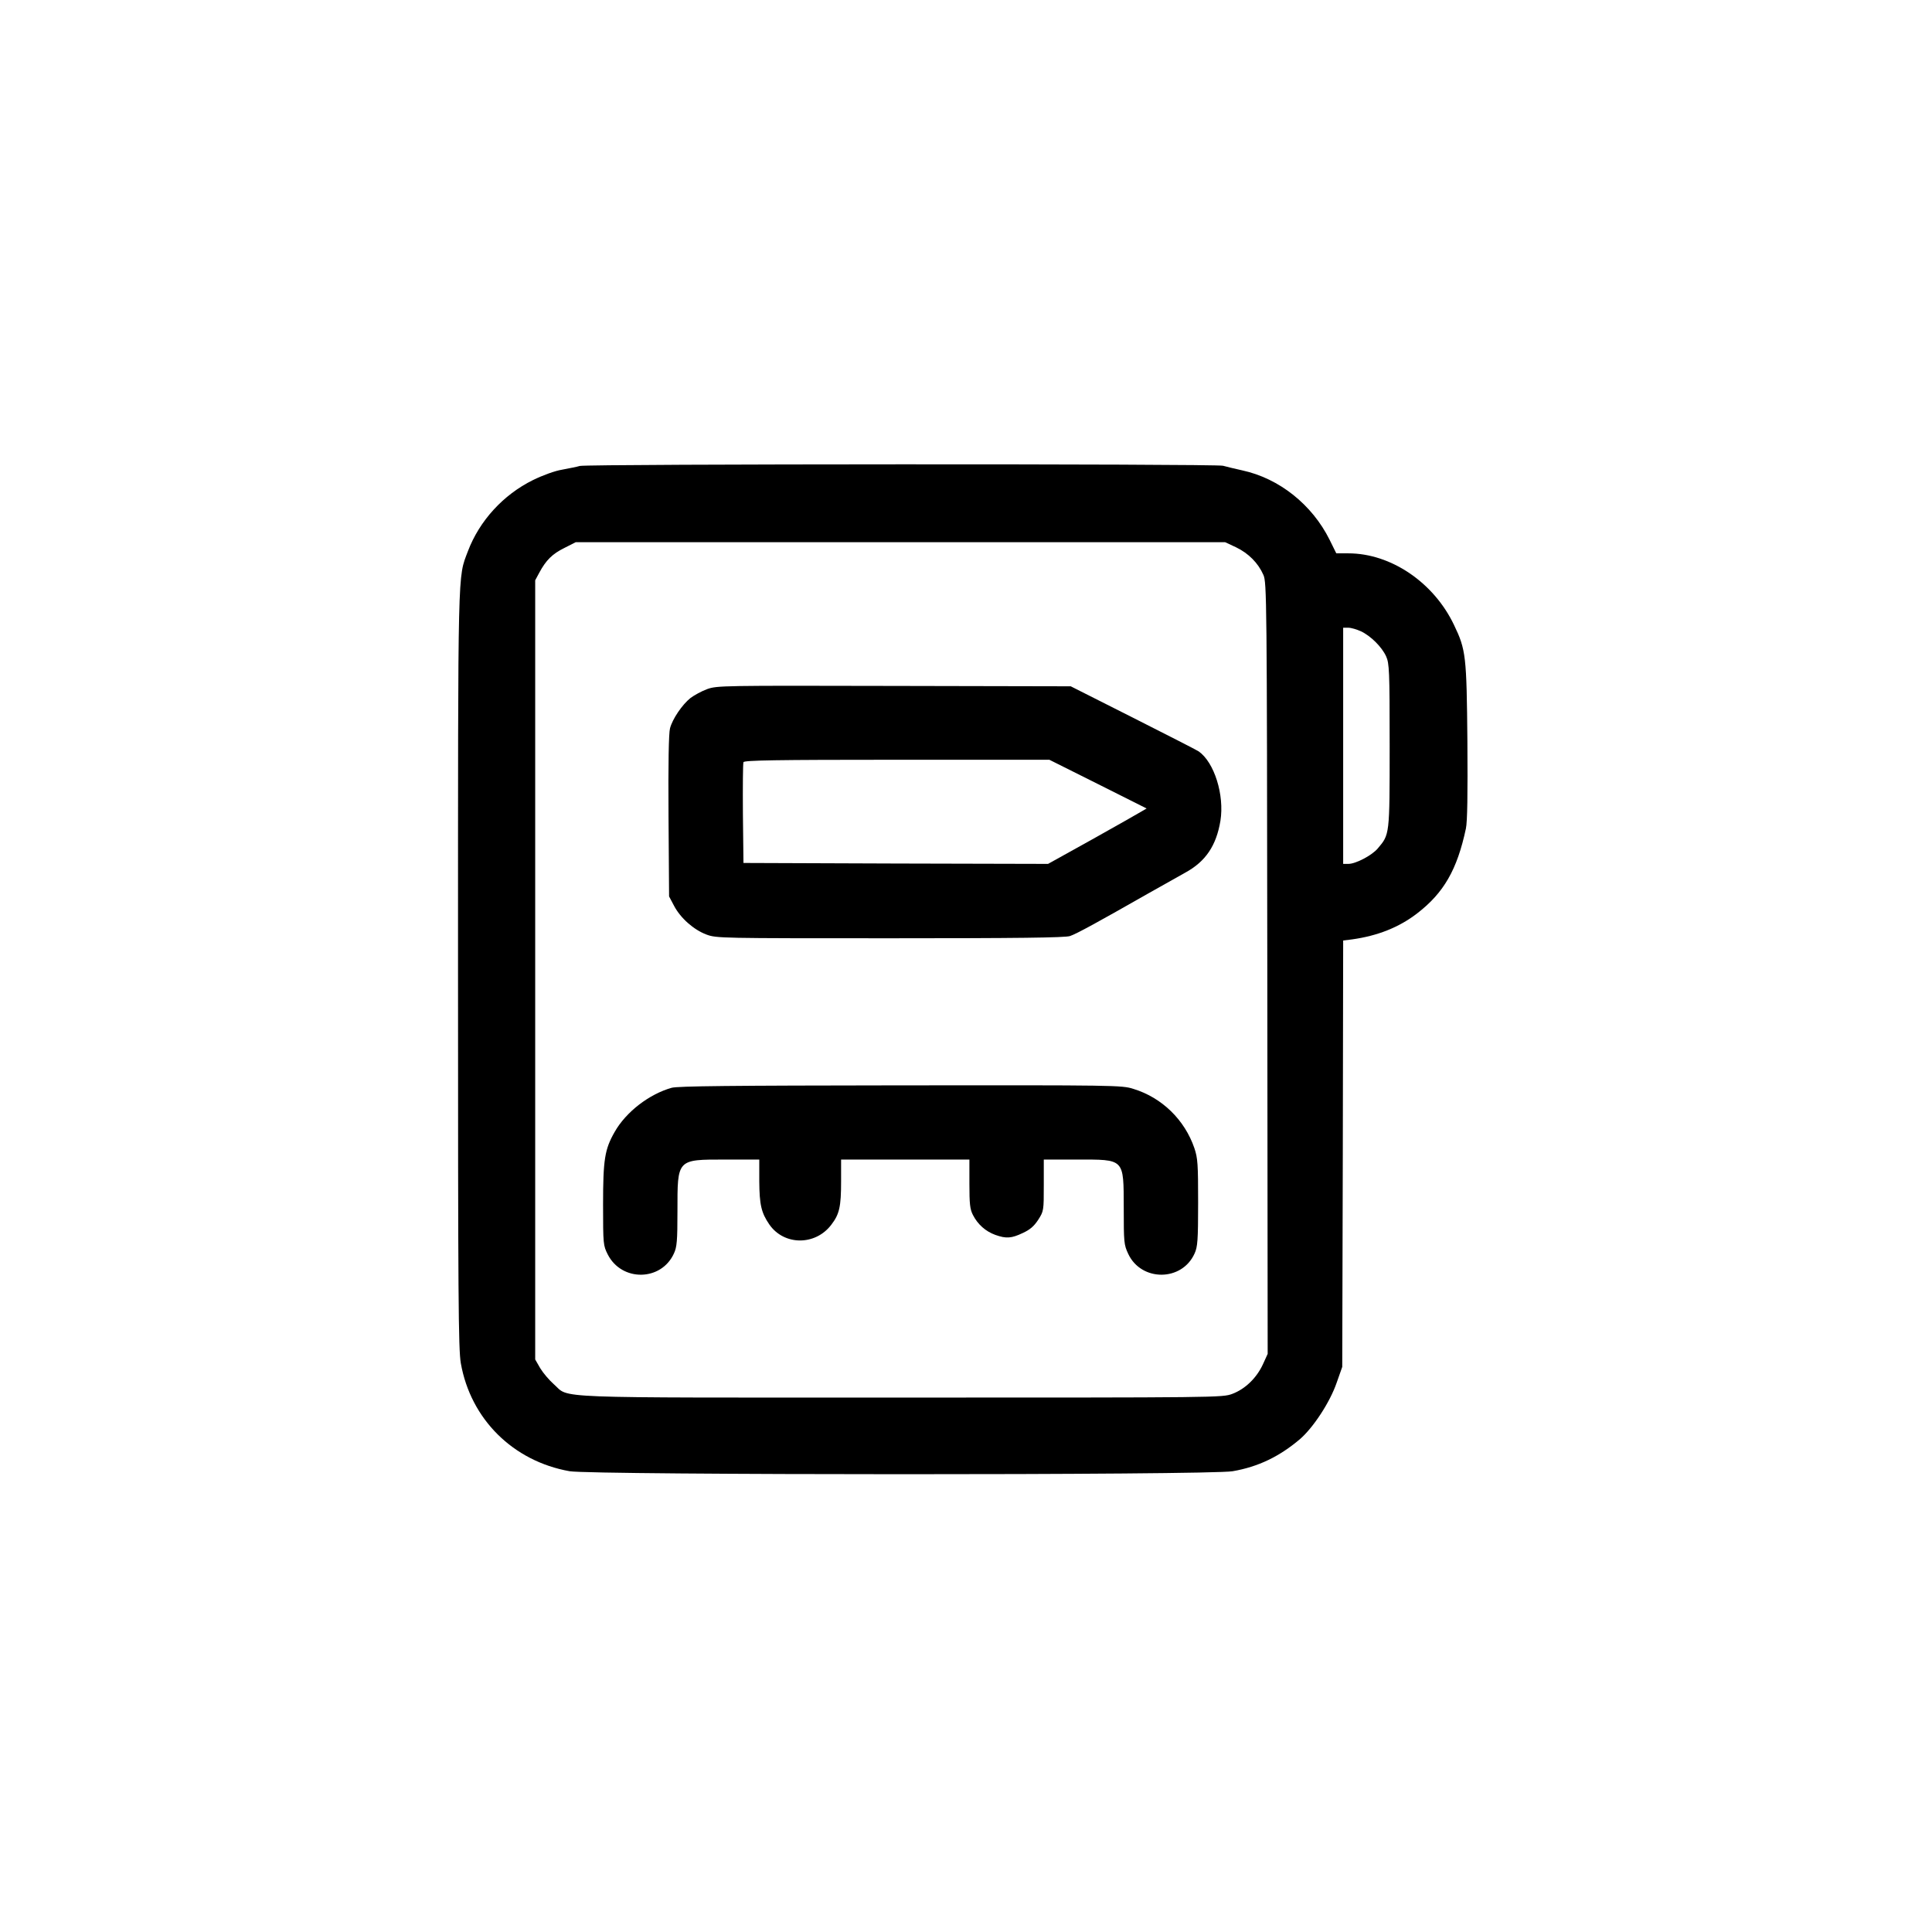
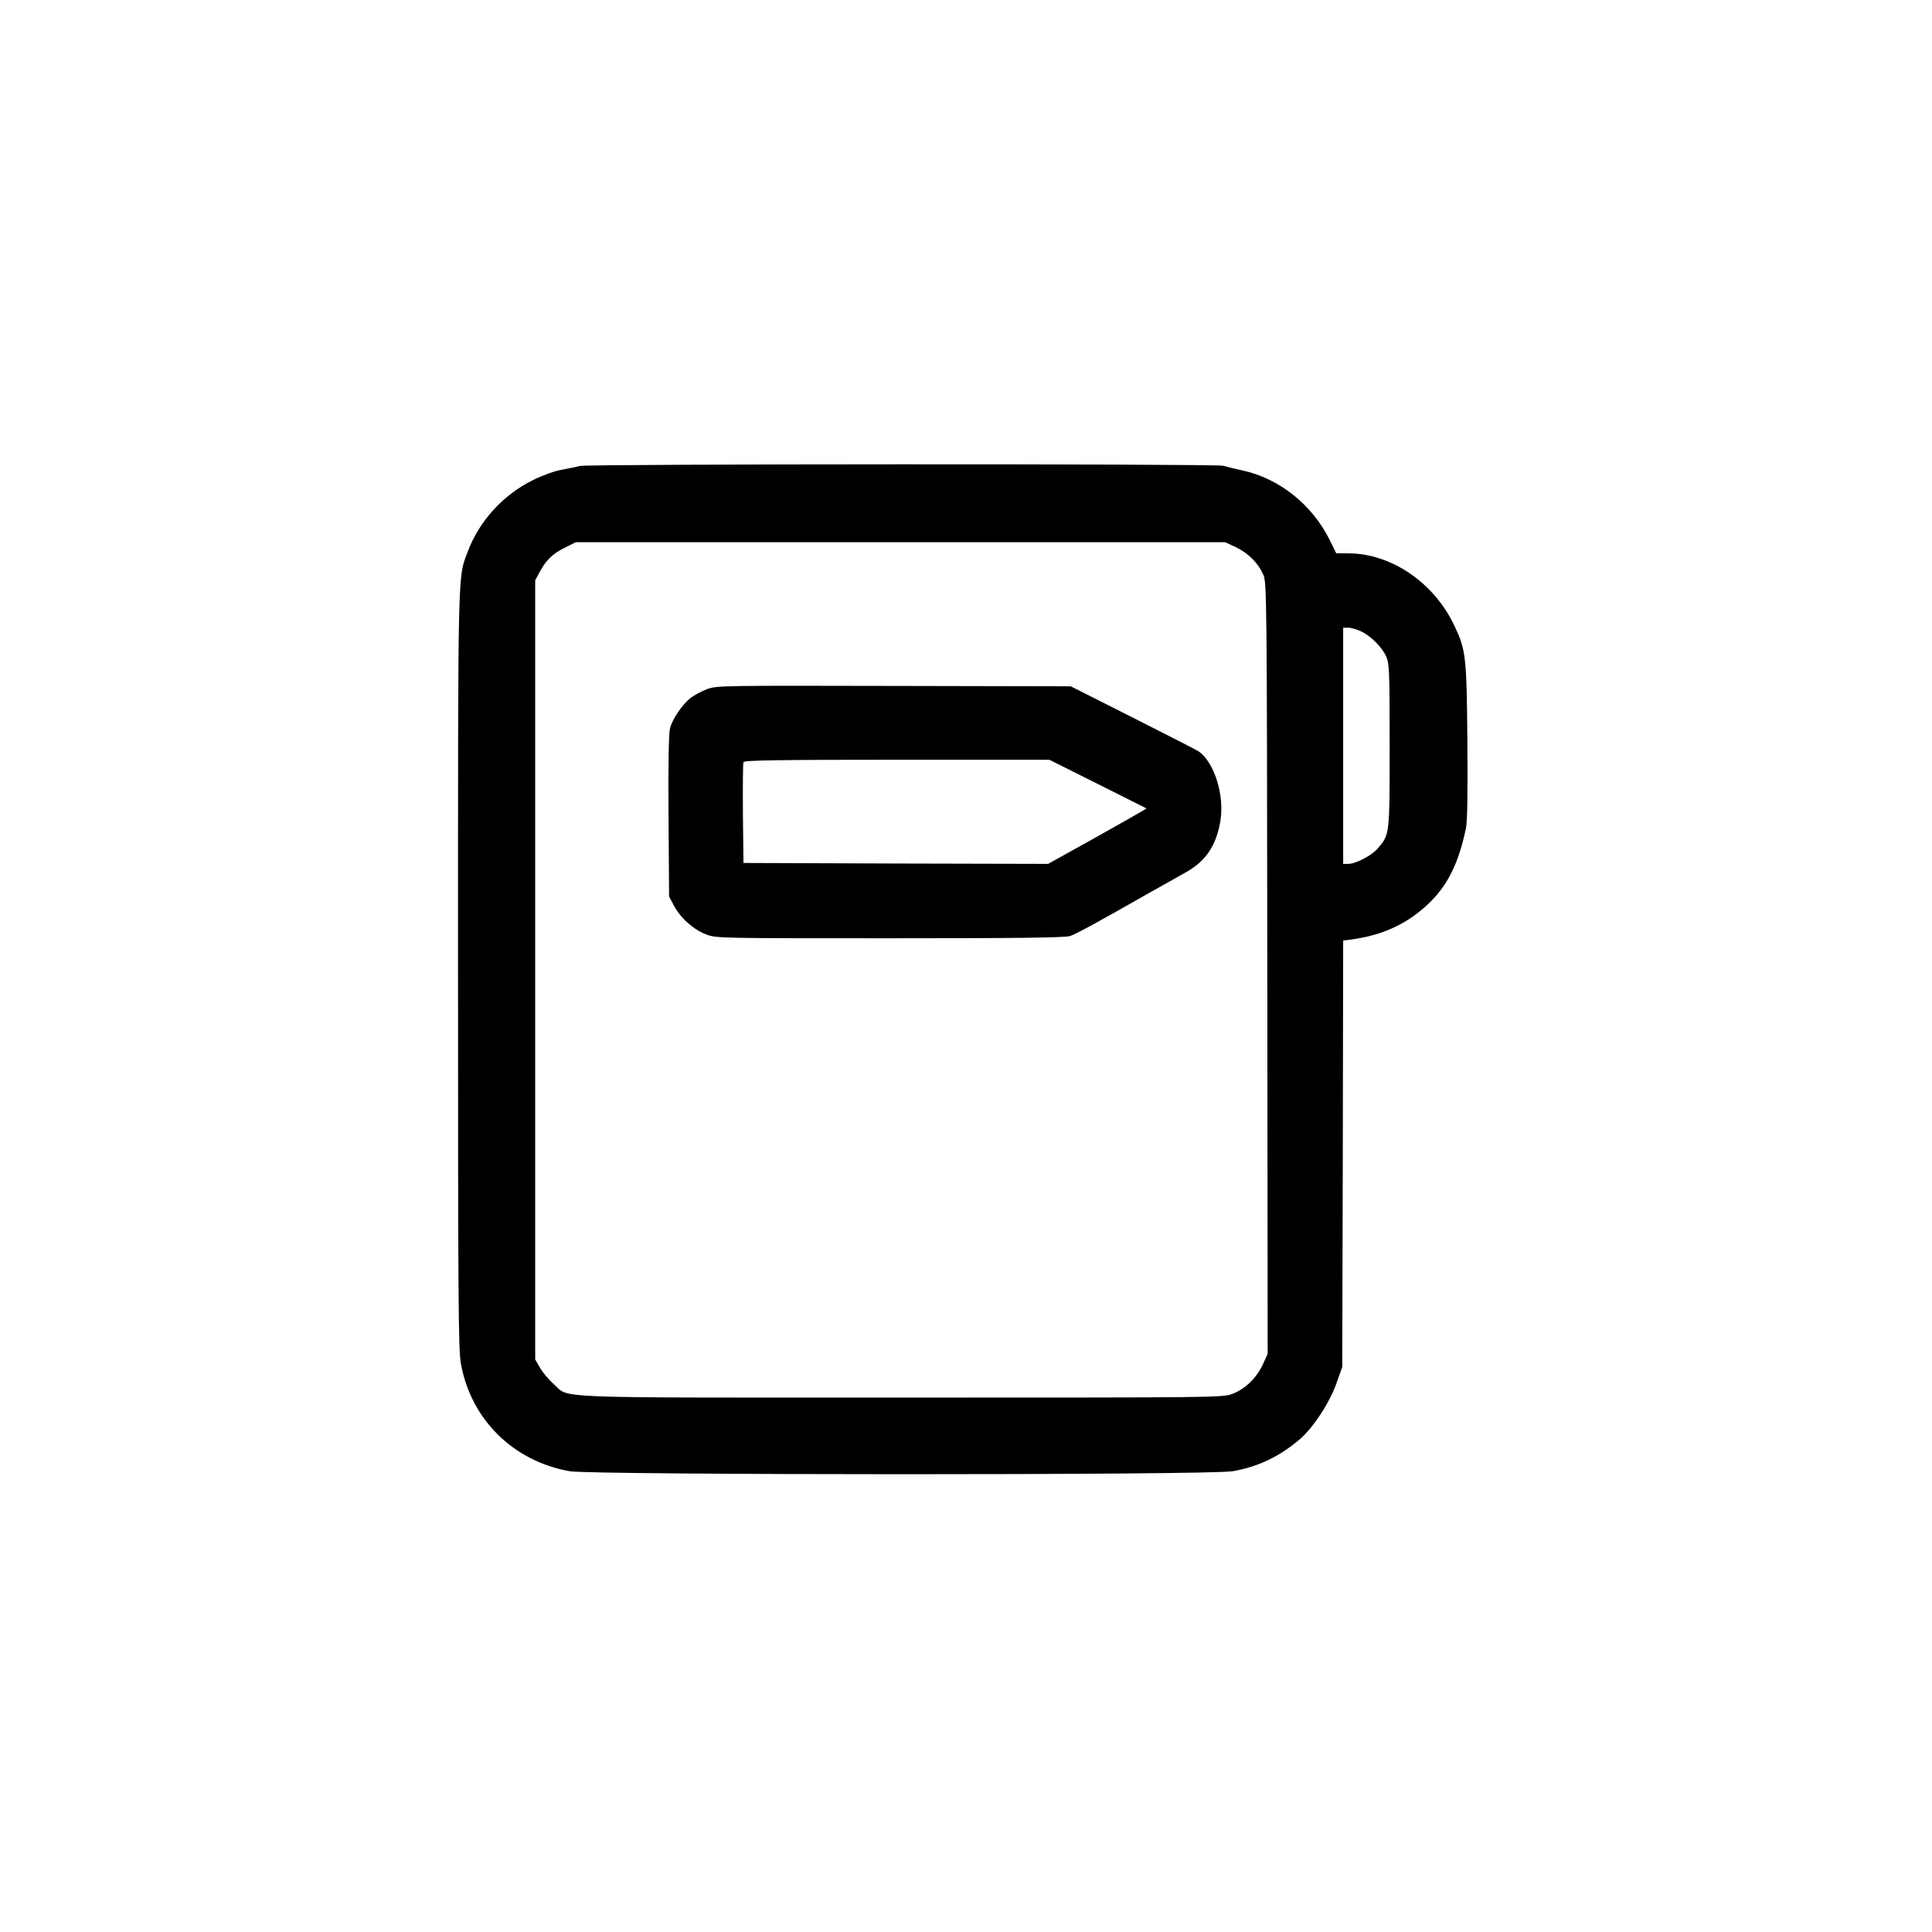
<svg xmlns="http://www.w3.org/2000/svg" width="800" height="800" viewBox="0 0 800 800" preserveAspectRatio="xMidYMid meet">
  <g transform="translate(90.328,709.607) scale(0.077,-0.077)" fill="#000000" stroke="none">
    <path d="M1945 6710 c-16 -5 -59 -13 -95 -20 -38 -6 -104 -30 -157 -56 -160 -79 -288 -219 -350 -383 -55 -147 -53 -46 -53 -2246 0 -1776 2 -2043 15 -2120 53 -301 281 -527 585 -581 123 -21 3445 -22 3566 0 138 24 251 79 361 172 72 62 162 199 198 304 l30 85 3 1146 2 1147 48 6 c137 19 253 65 350 140 143 110 215 235 262 456 8 38 10 181 8 470 -4 460 -8 492 -72 625 -109 229 -340 385 -568 385 l-65 0 -36 73 c-94 189 -271 330 -469 373 -40 9 -87 20 -104 25 -38 11 -3416 10 -3459 -1z m3530 -438 c66 -32 118 -84 146 -148 18 -40 19 -122 21 -2115 l2 -2074 -26 -57 c-34 -73 -95 -132 -164 -158 -54 -20 -67 -20 -1783 -20 -1929 0 -1777 -6 -1866 72 -25 22 -58 61 -73 86 l-27 47 0 2095 0 2095 22 41 c36 67 70 101 135 133 l61 31 1746 0 1746 0 60 -28z m670 -451 c52 -24 113 -84 136 -135 17 -38 19 -74 19 -481 0 -484 0 -476 -64 -552 -31 -37 -118 -83 -158 -83 l-28 0 0 635 0 635 28 0 c15 0 45 -9 67 -19z" />
    <path d="M2630 5510 c-30 -11 -70 -33 -90 -48 -45 -36 -97 -113 -110 -163 -7 -25 -10 -191 -8 -472 l3 -432 27 -51 c35 -66 105 -128 174 -154 54 -20 74 -20 988 -20 680 0 942 3 967 12 34 11 154 77 419 228 74 42 165 93 201 113 110 60 167 146 189 279 22 139 -33 314 -117 373 -10 7 -169 88 -353 181 l-335 169 -950 2 c-924 2 -951 2 -1005 -17z m2102 -511 l261 -131 -29 -17 c-16 -10 -135 -77 -265 -150 l-236 -131 -819 2 -819 3 -3 265 c-1 146 0 270 3 277 3 10 172 13 825 13 l820 0 262 -131z" />
-     <path d="M2439 3366 c-121 -34 -246 -130 -307 -238 -53 -93 -62 -147 -62 -390 0 -214 1 -220 25 -268 75 -148 288 -145 356 5 16 34 19 67 19 228 0 281 -4 277 257 277 l183 0 0 -117 c1 -127 11 -169 54 -232 79 -114 247 -115 333 -2 44 57 53 97 53 234 l0 117 345 0 345 0 0 -130 c0 -109 3 -137 19 -168 26 -51 68 -88 120 -107 59 -21 87 -19 148 10 39 18 60 36 83 71 30 47 30 50 30 186 l0 138 176 0 c261 0 253 8 254 -260 0 -185 1 -198 24 -247 70 -150 289 -150 357 2 16 35 19 69 19 273 0 208 -2 239 -20 293 -52 152 -174 272 -328 319 -62 20 -94 20 -1251 19 -923 -1 -1196 -4 -1232 -13z" />
  </g>
</svg>